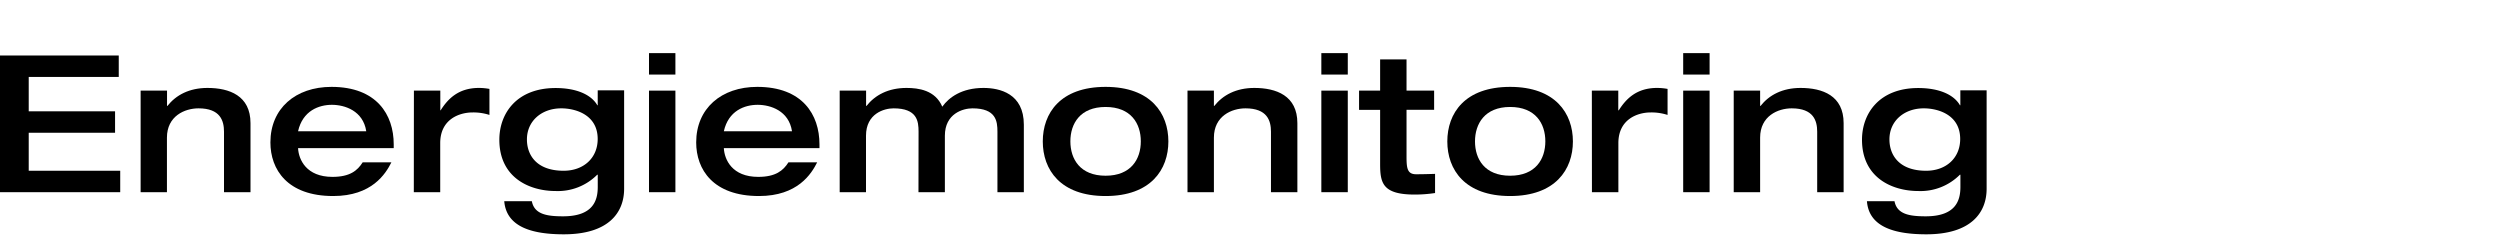
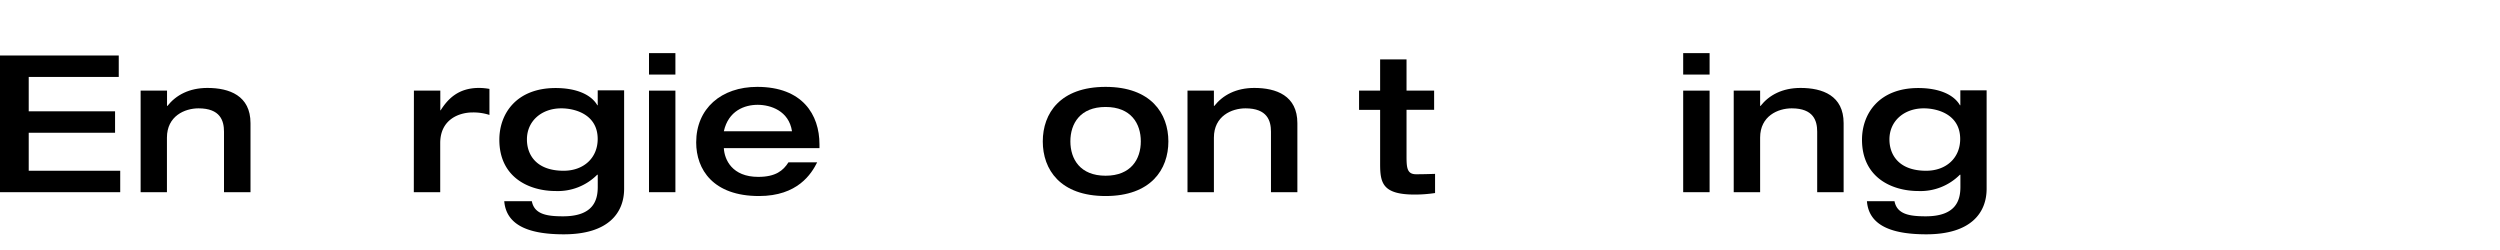
<svg xmlns="http://www.w3.org/2000/svg" viewBox="0 0 800 80">
  <defs>
    <style>.cls-1{opacity:0;}</style>
  </defs>
  <title>Navi_energiemonitoring</title>
  <g id="Ebene_2" data-name="Ebene 2">
    <g id="Ebene_1-2" data-name="Ebene 1">
      <path d="M0,17.76H38v6.86H9.19v11H36.82v6.86H9.19V54.64H38.47V61.5H0Z" />
      <path d="M45,29h8.45v4.9h.12c2.76-3.49,7-5.76,12.81-5.76,7,0,13.78,2.45,13.78,11.27V61.5H71.68V42.14c0-3.49-1.17-7.47-8.15-7.47-4.41,0-10.11,2.45-10.11,9.37V61.5H45Z" />
-       <path d="M95.38,47.41c.19,3.67,2.64,9.19,11,9.19,5.58,0,8-2,9.68-4.66h9.19c-1.84,3.68-6.25,10.79-18.62,10.79-14.71,0-20.1-8.52-20.1-17.16,0-10.84,8-17.77,19.55-17.77,14.45,0,19.91,8.89,19.91,18.38v1.23ZM117.2,42c-1-6.56-6.87-8.46-11-8.46S96.86,35.4,95.38,42Z" />
      <path d="M132.45,29h8.45v6.31H141c2.32-3.68,5.69-7.17,12.25-7.17a19.19,19.19,0,0,1,3.37.31v8.33a16.64,16.64,0,0,0-5.39-.8c-4.29,0-10.36,2.21-10.36,9.81V61.5h-8.45Z" />
      <path d="M199.72,28.91V60.4c0,7.66-5,14.58-19.3,14.58-10,0-18.38-2.27-19.06-10.6h8.83c.79,4.23,4.9,4.84,10,4.84,9.68,0,11.09-5.15,11.09-9.38V55.92h-.18a17.75,17.75,0,0,1-13.24,5.21c-8.57,0-18.07-4.35-18.07-16.42,0-8.33,5.45-16.54,18-16.54,6.62,0,11.4,2.08,13.36,5.52h.12V28.91ZM180.36,54.64c6.43,0,10.9-4.11,10.9-10.17,0-7.84-7.23-9.8-11.64-9.8-6.37,0-11,4.1-11,9.92C168.59,49.37,171.47,54.64,180.36,54.64Z" />
      <path d="M207.68,17h8.45v6.86h-8.45Zm0,12h8.45V61.5h-8.45Z" />
      <path d="M231.63,47.41c.19,3.67,2.64,9.19,11,9.19,5.57,0,8-2,9.68-4.66h9.19c-1.84,3.68-6.25,10.79-18.62,10.79-14.71,0-20.1-8.52-20.1-17.16,0-10.84,8-17.77,19.54-17.77,14.46,0,19.91,8.89,19.91,18.38v1.23ZM253.44,42c-1-6.56-6.86-8.46-11-8.46S233.1,35.4,231.63,42Z" />
-       <path d="M293.94,42.14c0-3.37-.43-7.47-8-7.47-3,0-8.82,1.65-8.82,8.76V61.5H268.7V29h8.45v4.9h.12c2.76-3.49,7-5.76,12.81-5.76,3.8,0,9.19.68,11.45,6,2.15-3,6.25-6,13.18-6,5.2,0,12.92,1.78,12.92,11.76V61.5h-8.45V42.14c0-3.37-.43-7.47-8-7.47-3,0-8.82,1.65-8.82,8.76V61.5h-8.45Z" />
      <path d="M353.79,27.8c14.52,0,20.09,8.52,20.09,17.46s-5.57,17.47-20.09,17.47-20.1-8.46-20.1-17.47S339.27,27.8,353.79,27.8Zm0,28.43c8.15,0,11.27-5.33,11.27-11s-3.12-11-11.27-11-11.27,5.33-11.27,11S345.64,56.23,353.79,56.23Z" />
      <path d="M380,29h8.45v4.9h.12c2.76-3.49,7-5.76,12.81-5.76,7,0,13.78,2.45,13.78,11.27V61.5h-8.45V42.14c0-3.49-1.17-7.47-8.15-7.47-4.41,0-10.11,2.45-10.11,9.37V61.5H380Z" />
-       <path d="M422.83,17h8.46v6.86h-8.46Zm0,12h8.46V61.5h-8.46Z" />
      <path d="M441.64,35.16H434.9V29h6.74V19h8.45V29h8.83v6.13h-8.83V50c0,3.74.19,5.76,3.07,5.76,2.14,0,4-.06,6.06-.12v6.13a43.28,43.28,0,0,1-6.49.49c-10.3,0-11.09-3.68-11.09-9.81Z" />
-       <path d="M483.24,27.8c14.51,0,20.09,8.52,20.09,17.46s-5.58,17.47-20.09,17.47-20.1-8.46-20.1-17.47S468.72,27.8,483.24,27.8Zm0,28.43c8.14,0,11.27-5.33,11.27-11s-3.13-11-11.27-11S472,39.63,472,45.26,475.09,56.23,483.24,56.23Z" />
-       <path d="M509.39,29h8.46v6.31H518c2.33-3.68,5.7-7.17,12.25-7.17a19,19,0,0,1,3.37.31v8.33a16.64,16.64,0,0,0-5.39-.8c-4.29,0-10.35,2.21-10.35,9.81V61.5h-8.46Z" />
      <path d="M538.62,17h8.45v6.86h-8.45Zm0,12h8.45V61.5h-8.45Z" />
      <path d="M554.79,29h8.45v4.9h.13c2.75-3.49,7-5.76,12.8-5.76,7.05,0,13.79,2.45,13.79,11.27V61.5H581.5V42.14c0-3.49-1.16-7.47-8.15-7.47-4.41,0-10.11,2.45-10.11,9.37V61.5h-8.45Z" />
      <path d="M635.72,28.91V60.4c0,7.66-5,14.58-19.3,14.58-10,0-18.38-2.27-19-10.6h8.82c.8,4.23,4.9,4.84,10,4.84,9.68,0,11.09-5.15,11.09-9.38V55.92h-.18a17.75,17.75,0,0,1-13.23,5.21c-8.58,0-18.08-4.35-18.08-16.42,0-8.33,5.46-16.54,18-16.54,6.61,0,11.39,2.08,13.35,5.52h.12V28.91ZM616.36,54.64c6.43,0,10.9-4.11,10.9-10.17,0-7.84-7.23-9.8-11.64-9.8-6.37,0-11,4.1-11,9.92C604.6,49.37,607.48,54.64,616.36,54.64Z" />
      <rect class="cls-1" width="800" height="80" />
    </g>
  </g>
</svg>